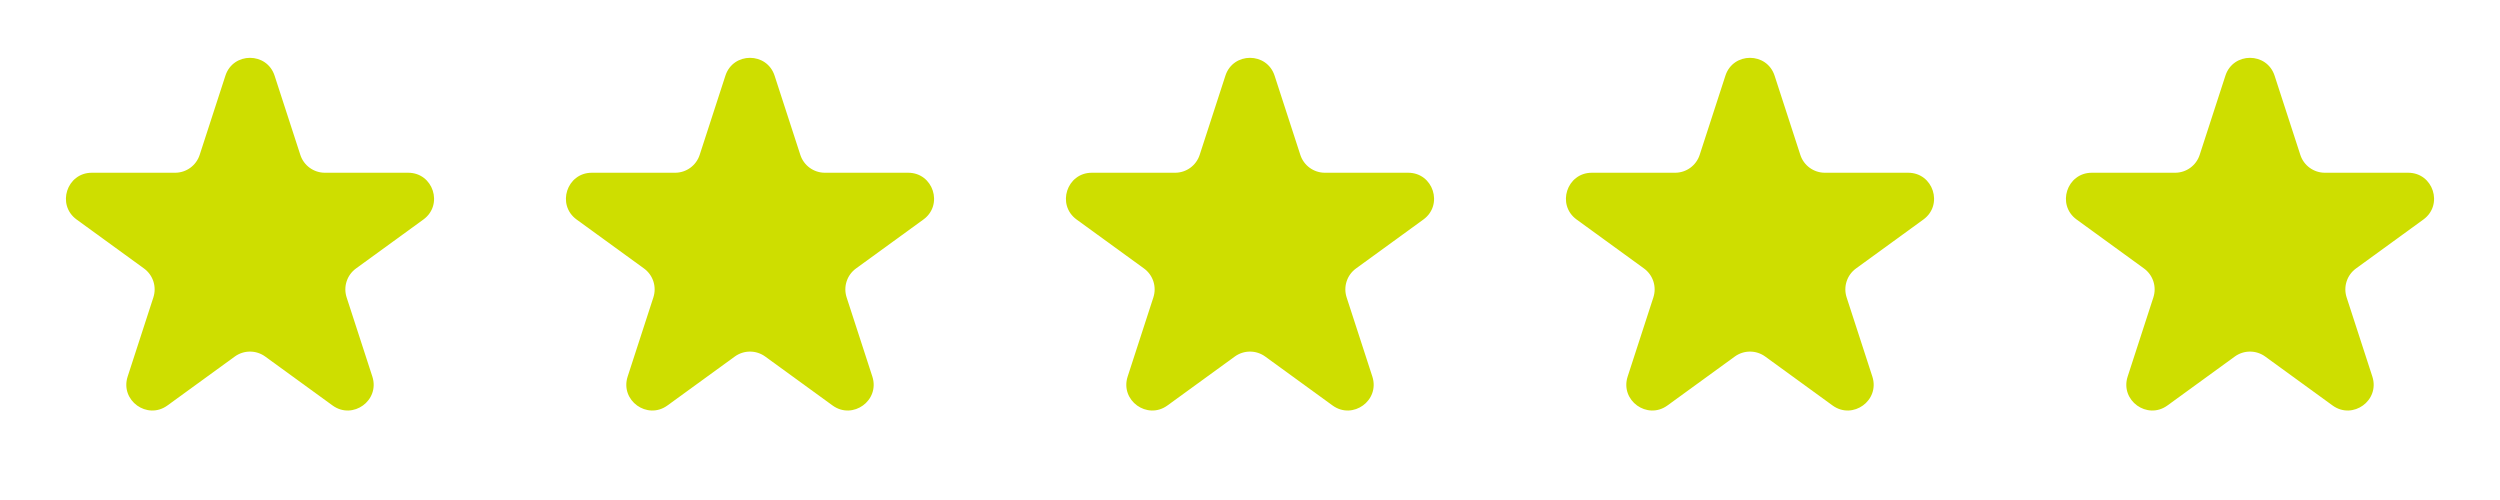
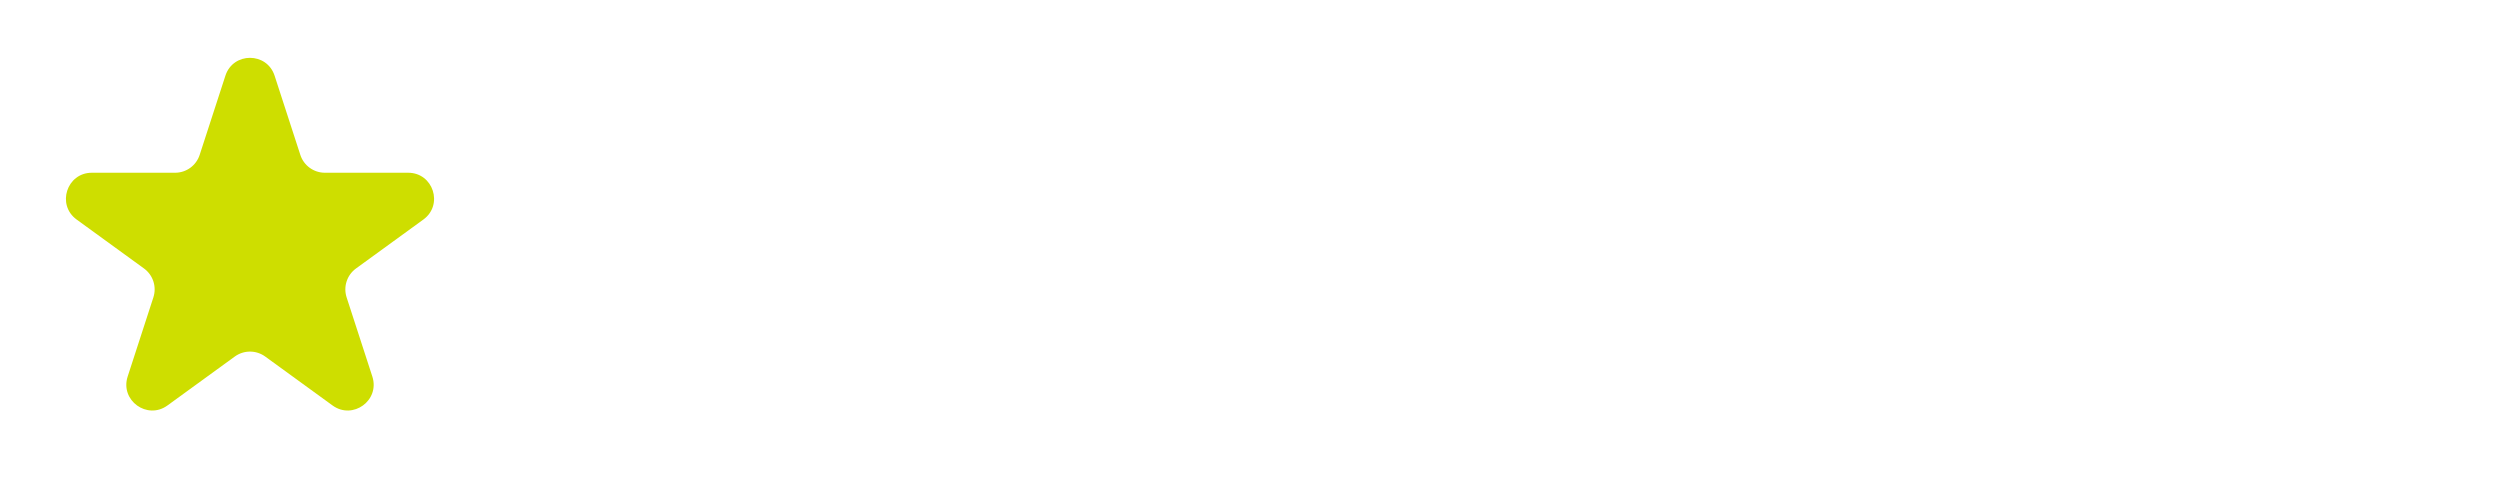
<svg xmlns="http://www.w3.org/2000/svg" width="145" height="29" viewBox="0 0 145 29" fill="none">
  <path d="M13.073 4.391C13.522 3.009 15.478 3.009 15.927 4.391L17.419 8.983C17.619 9.601 18.195 10.019 18.845 10.019L23.674 10.019C25.127 10.019 25.731 11.879 24.555 12.733L20.649 15.571C20.123 15.953 19.903 16.63 20.104 17.248L21.596 21.84C22.045 23.222 20.464 24.371 19.288 23.517L15.382 20.679C14.856 20.297 14.144 20.297 13.618 20.679L9.712 23.517C8.536 24.371 6.955 23.222 7.404 21.84L8.896 17.248C9.097 16.63 8.877 15.953 8.351 15.571L4.445 12.733C3.269 11.879 3.873 10.019 5.326 10.019L10.155 10.019C10.805 10.019 11.38 9.601 11.581 8.983L13.073 4.391Z" fill="#CEDE00" />
-   <path d="M42.073 4.391C42.522 3.009 44.478 3.009 44.927 4.391L46.419 8.983C46.62 9.601 47.195 10.019 47.845 10.019L52.674 10.019C54.127 10.019 54.731 11.879 53.556 12.733L49.649 15.571C49.123 15.953 48.903 16.63 49.104 17.248L50.596 21.84C51.045 23.222 49.464 24.371 48.288 23.517L44.382 20.679C43.856 20.297 43.144 20.297 42.618 20.679L38.712 23.517C37.536 24.371 35.955 23.222 36.404 21.84L37.896 17.248C38.097 16.63 37.877 15.953 37.351 15.571L33.444 12.733C32.269 11.879 32.873 10.019 34.326 10.019L39.155 10.019C39.805 10.019 40.38 9.601 40.581 8.983L42.073 4.391Z" fill="#CEDE00" />
-   <path d="M71.073 4.391C71.522 3.009 73.478 3.009 73.927 4.391L75.419 8.983C75.62 9.601 76.195 10.019 76.845 10.019L81.674 10.019C83.127 10.019 83.731 11.879 82.555 12.733L78.649 15.571C78.123 15.953 77.903 16.63 78.104 17.248L79.596 21.84C80.045 23.222 78.464 24.371 77.288 23.517L73.382 20.679C72.856 20.297 72.144 20.297 71.618 20.679L67.712 23.517C66.536 24.371 64.955 23.222 65.404 21.84L66.896 17.248C67.097 16.63 66.877 15.953 66.351 15.571L62.444 12.733C61.269 11.879 61.873 10.019 63.326 10.019L68.155 10.019C68.805 10.019 69.38 9.601 69.581 8.983L71.073 4.391Z" fill="#CEDE00" />
-   <path d="M100.073 4.391C100.522 3.009 102.478 3.009 102.927 4.391L104.419 8.983C104.619 9.601 105.195 10.019 105.845 10.019L110.674 10.019C112.127 10.019 112.731 11.879 111.555 12.733L107.649 15.571C107.123 15.953 106.903 16.63 107.104 17.248L108.596 21.84C109.045 23.222 107.464 24.371 106.288 23.517L102.382 20.679C101.856 20.297 101.144 20.297 100.618 20.679L96.712 23.517C95.536 24.371 93.955 23.222 94.404 21.84L95.896 17.248C96.097 16.63 95.877 15.953 95.351 15.571L91.445 12.733C90.269 11.879 90.873 10.019 92.326 10.019L97.155 10.019C97.805 10.019 98.38 9.601 98.581 8.983L100.073 4.391Z" fill="#CEDE00" />
-   <path d="M129.073 4.391C129.522 3.009 131.478 3.009 131.927 4.391L133.419 8.983C133.619 9.601 134.195 10.019 134.845 10.019L139.674 10.019C141.127 10.019 141.731 11.879 140.555 12.733L136.649 15.571C136.123 15.953 135.903 16.63 136.104 17.248L137.596 21.84C138.045 23.222 136.464 24.371 135.288 23.517L131.382 20.679C130.856 20.297 130.144 20.297 129.618 20.679L125.712 23.517C124.536 24.371 122.955 23.222 123.404 21.84L124.896 17.248C125.097 16.63 124.877 15.953 124.351 15.571L120.445 12.733C119.269 11.879 119.873 10.019 121.326 10.019L126.155 10.019C126.805 10.019 127.381 9.601 127.581 8.983L129.073 4.391Z" fill="#CEDE00" />
</svg>